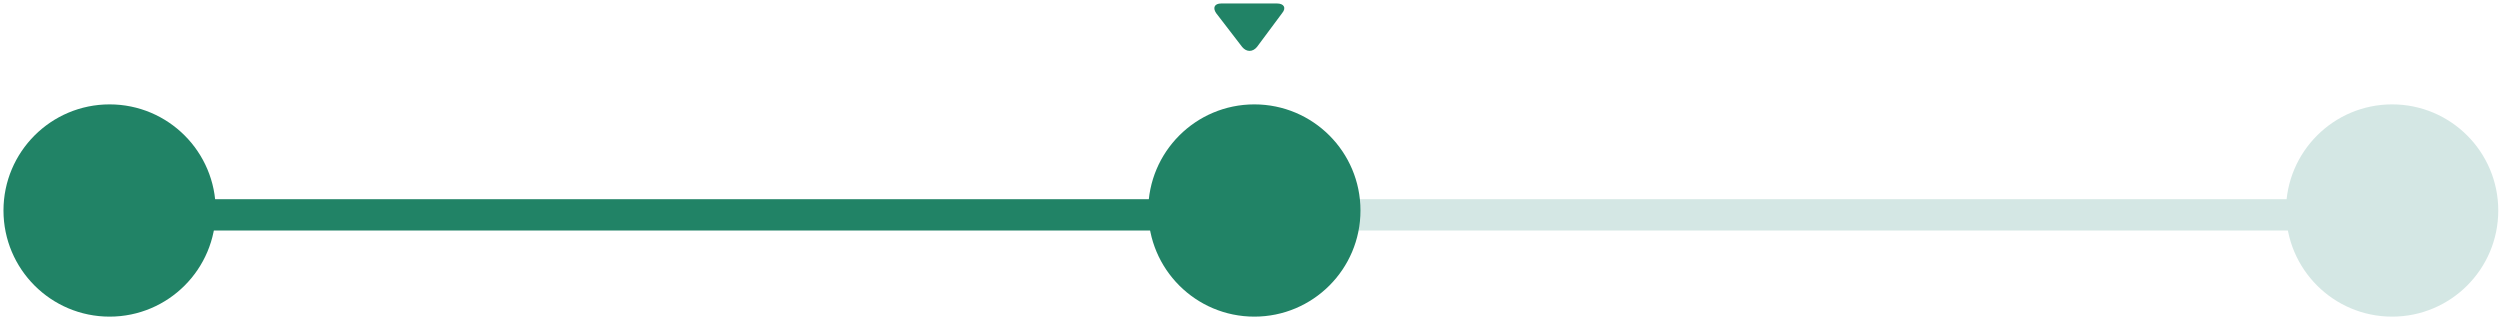
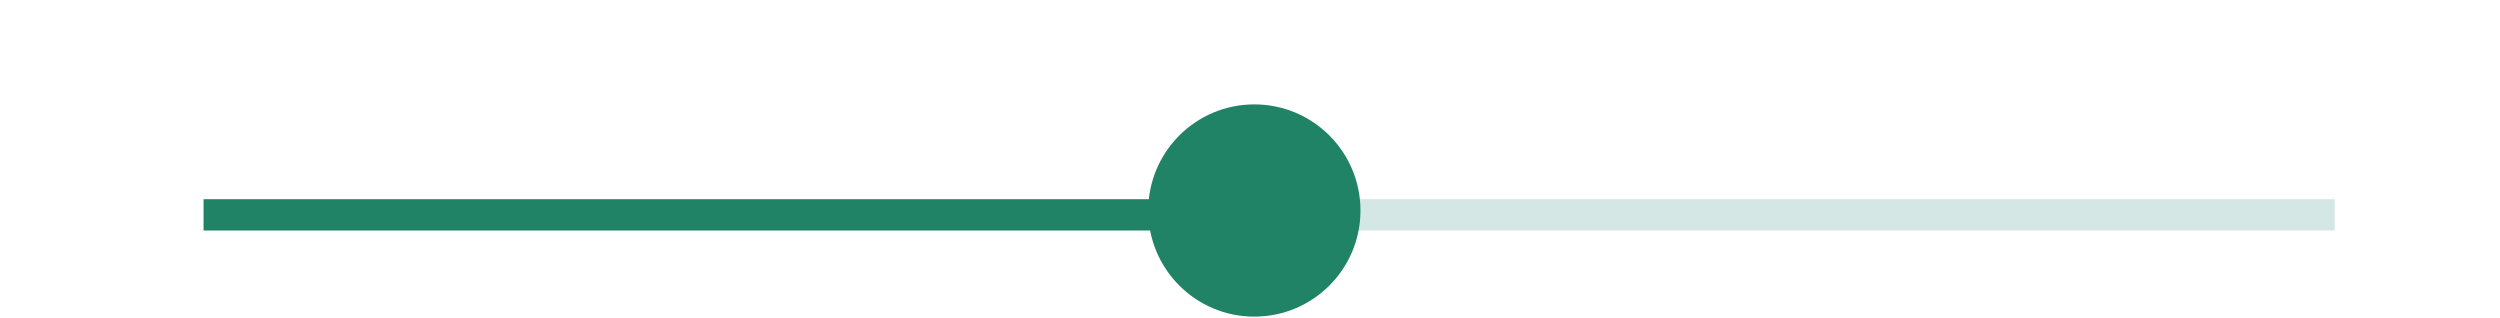
<svg xmlns="http://www.w3.org/2000/svg" version="1.1" id="Capa_1" x="0px" y="0px" viewBox="0 0 287.4 36.5" style="enable-background:new 0 0 287.4 36.5;" xml:space="preserve">
  <style type="text/css">
	.st0{fill:#218366;}
	.st1{fill:#D4E7E4;}
	.st2{display:none;}
	.st3{display:inline;fill:#218366;}
</style>
  <rect x="23.4" y="22.9" class="st0" width="120.8" height="3.6" />
  <rect x="147.6" y="22.9" class="st1" width="120.8" height="3.6" />
-   <circle class="st0" cx="12.6" cy="24.2" r="12.2" />
  <circle class="st0" cx="144.2" cy="24.2" r="12.2" />
-   <circle class="st1" cx="275" cy="24.2" r="12.2" />
  <g class="st2">
    <path class="st3" d="M11.7,5.4c0.5,0.6,1.2,0.6,1.7,0l2.9-3.9c0.5-0.6,0.2-1.1-0.6-1.1H9.4c-0.8,0-1,0.5-0.6,1.1L11.7,5.4z" />
  </g>
  <g>
-     <path class="st0" d="M142.8,5.4c0.5,0.6,1.2,0.6,1.7,0l2.9-3.9c0.5-0.6,0.2-1.1-0.6-1.1h-6.4c-0.8,0-1,0.5-0.6,1.1L142.8,5.4z" />
-   </g>
+     </g>
</svg>